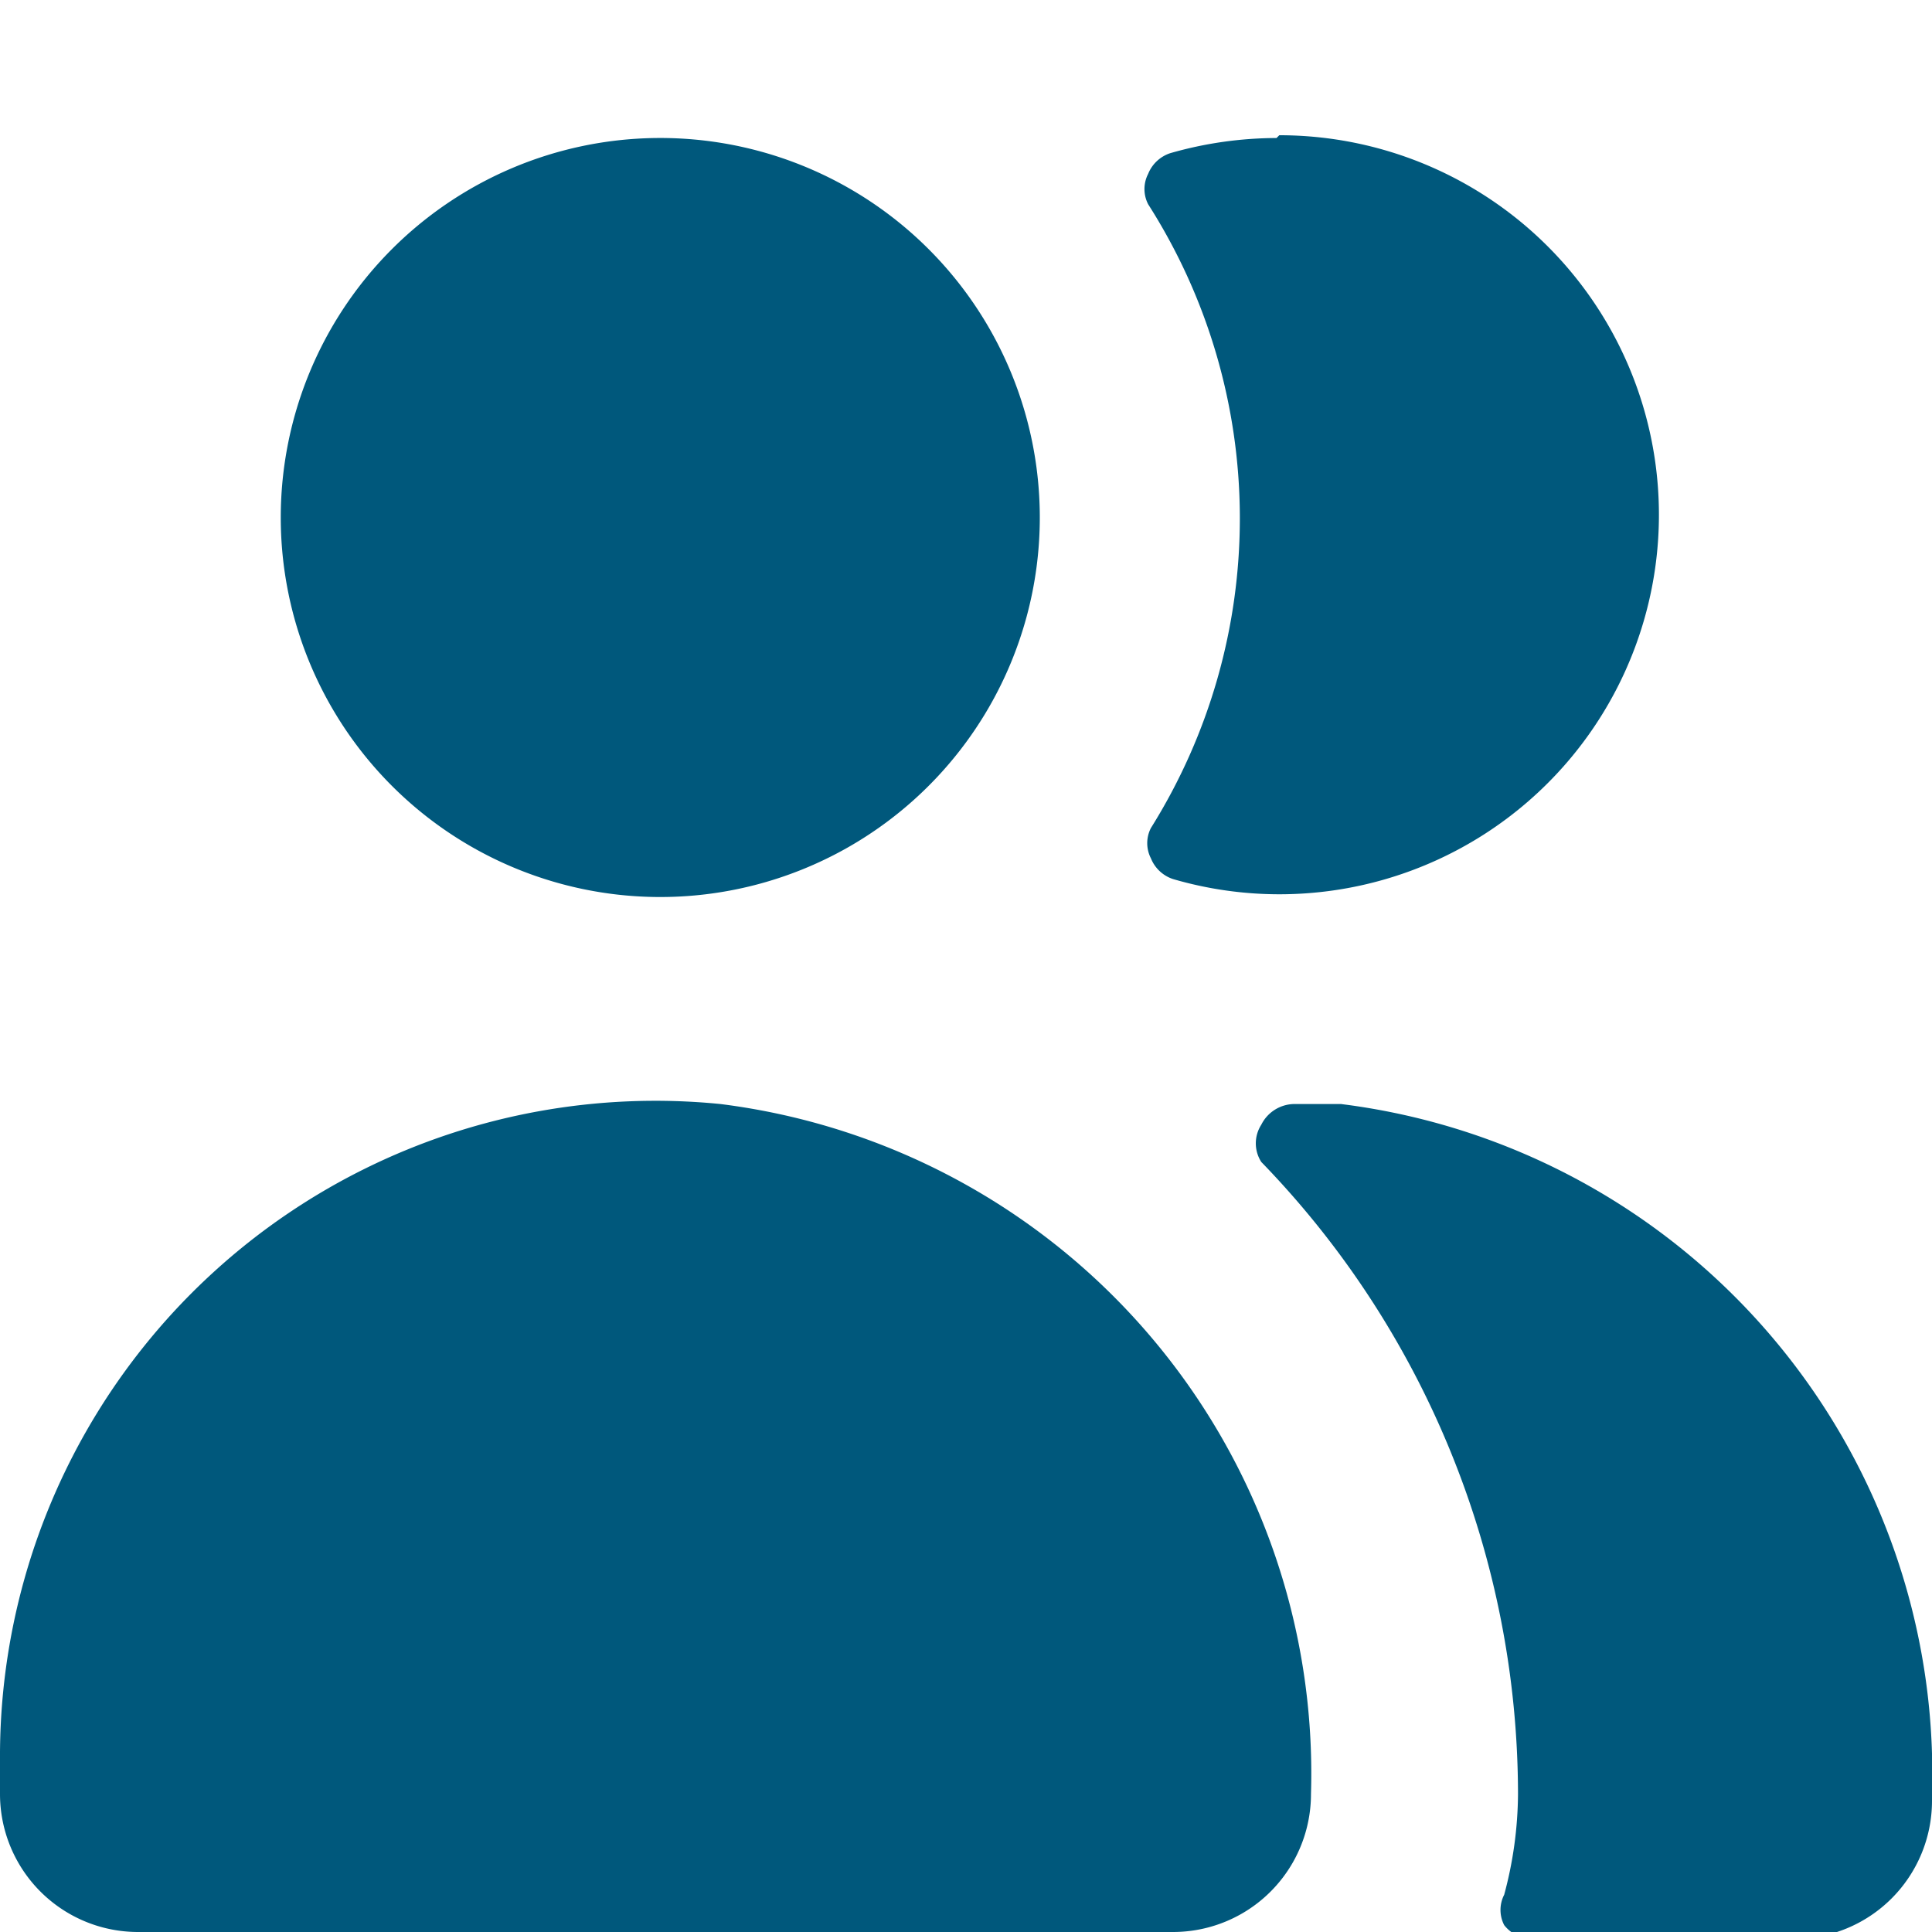
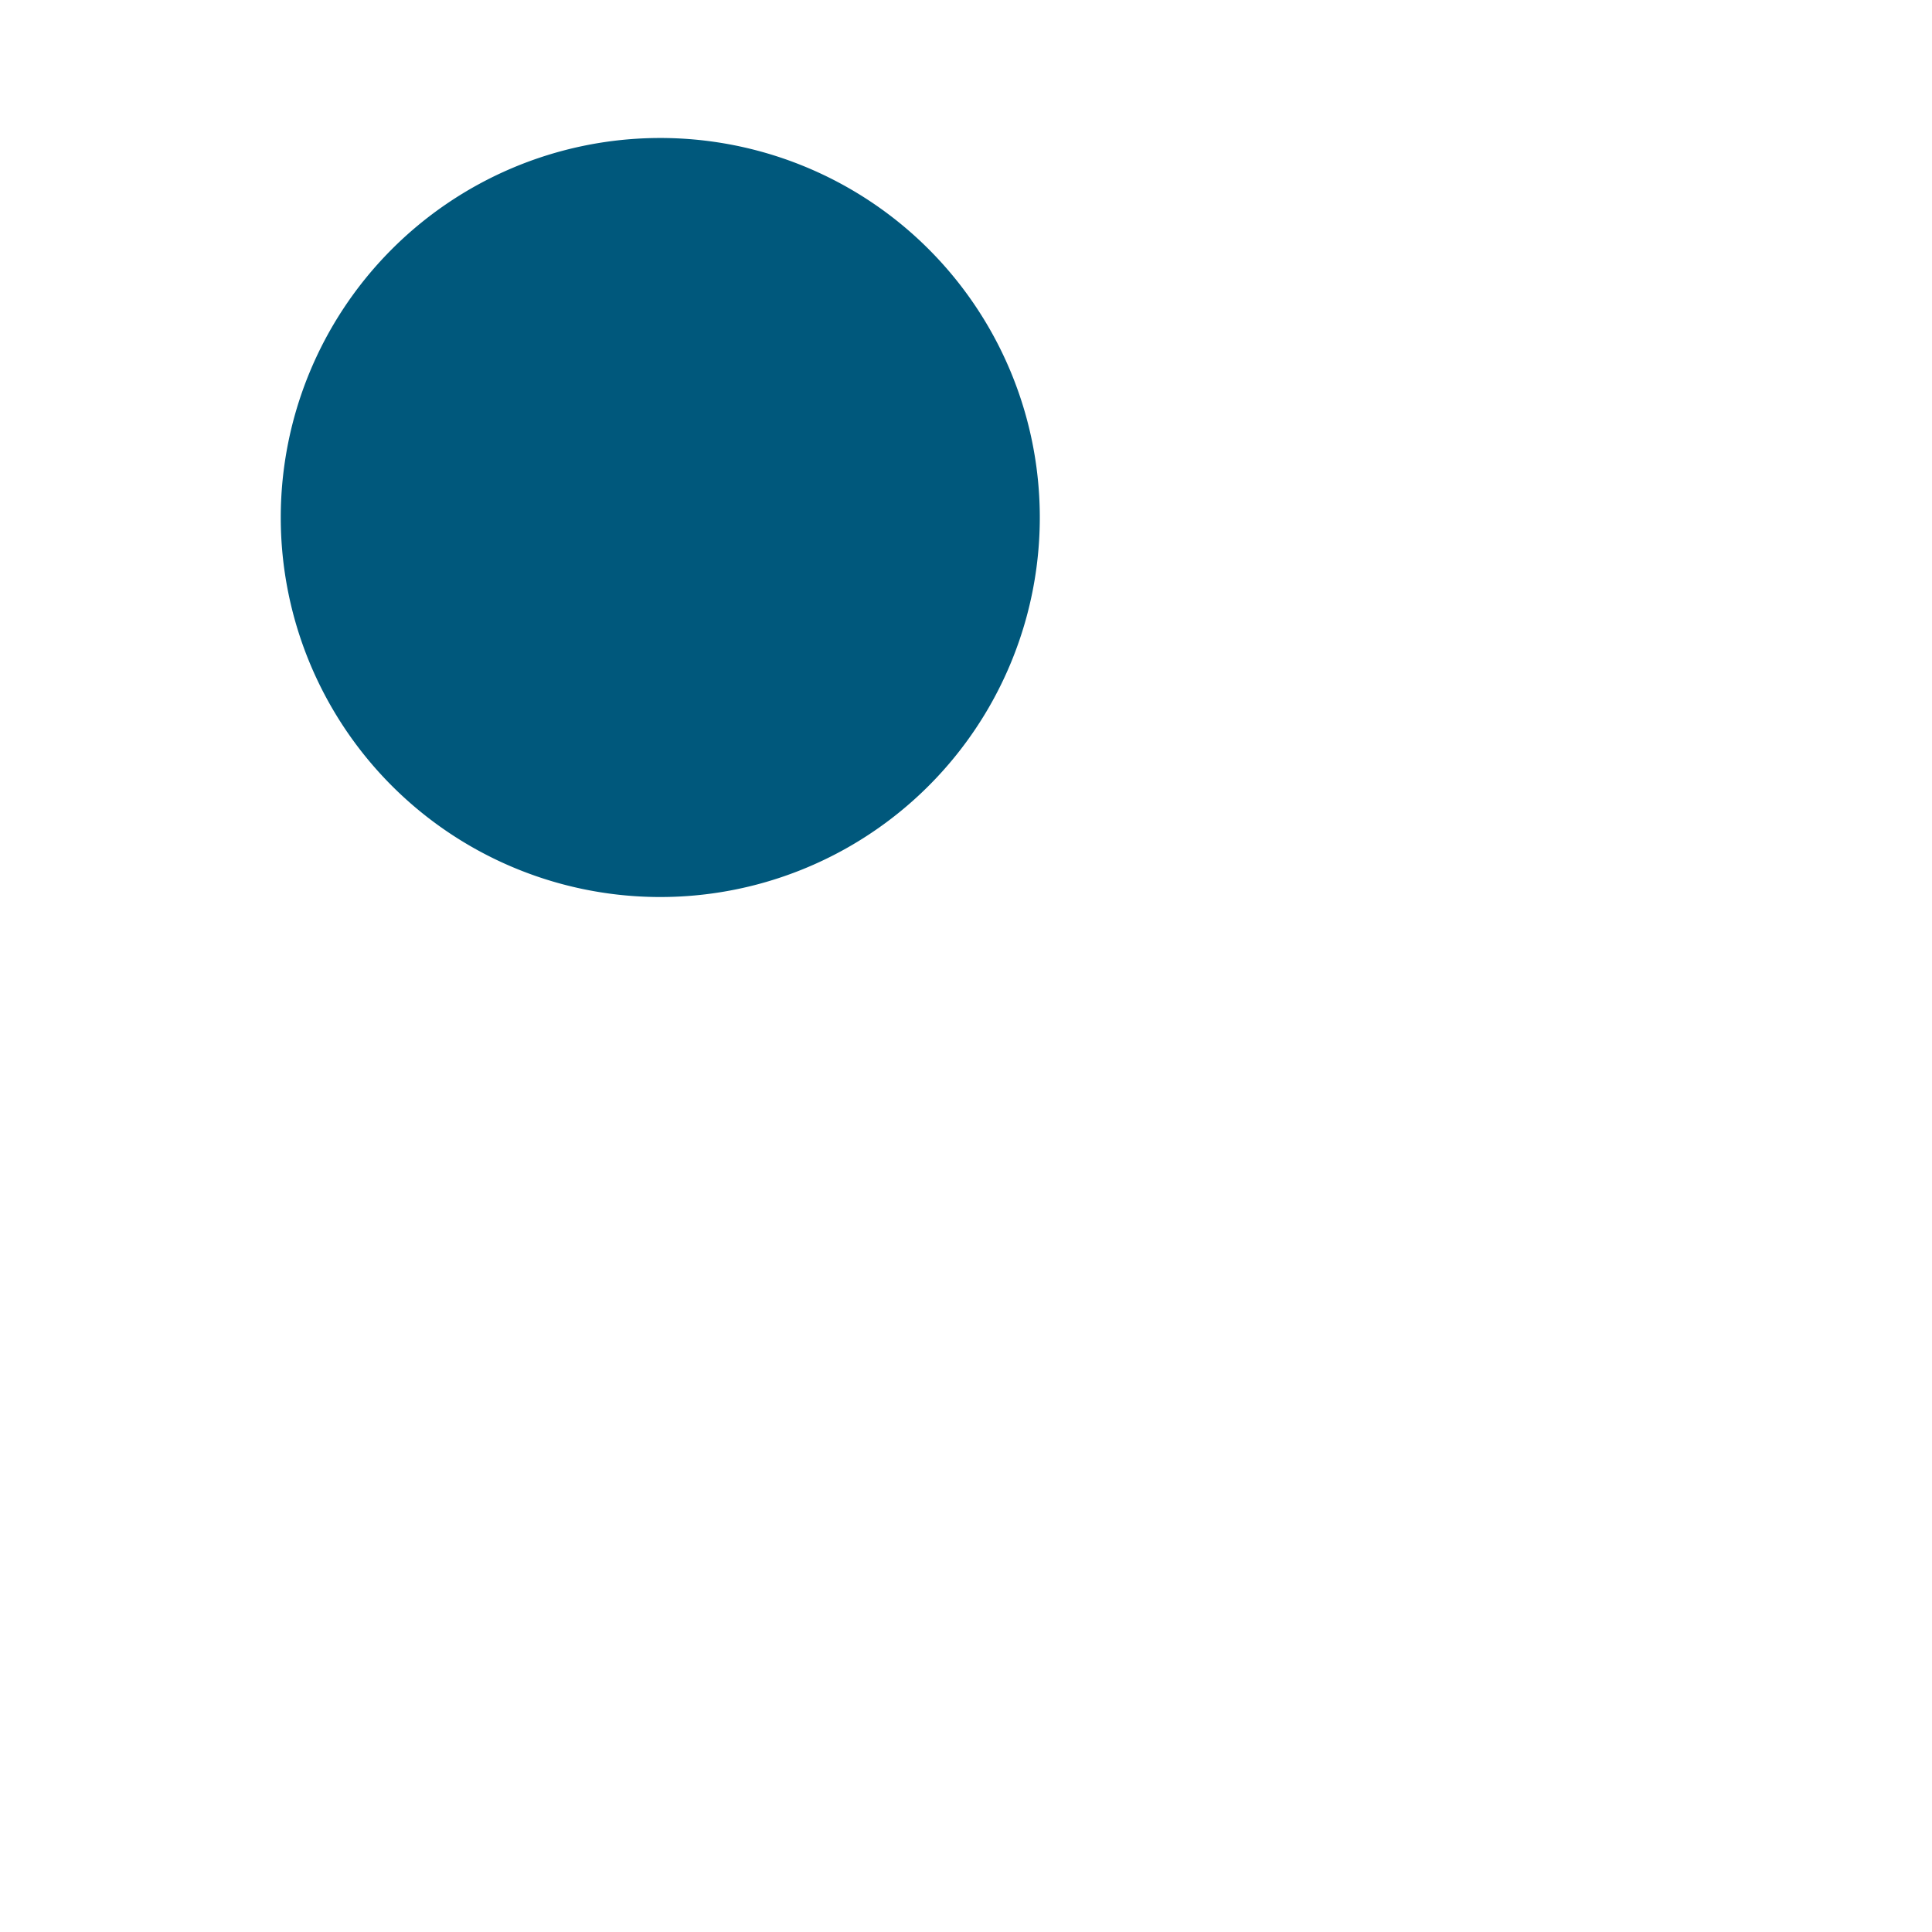
<svg xmlns="http://www.w3.org/2000/svg" width="42" height="42" viewBox="0 0 32 32">
  <title>group therapy</title>
  <g fill="none" class="nc-icon-wrapper">
    <g clip-path="url(#clip0_2018_48726)">
-       <path d="M21.143 2.286a6.423 6.423 0 0 0-1.76.251.594.594 0 0 0-.366.343.548.548 0 0 0 0 .503 9.668 9.668 0 0 1 .046 10.331.548.548 0 0 0 0 .503.594.594 0 0 0 .366.343 6.286 6.286 0 1 0 1.76-12.32l-.046.046z" fill="#00587c" />
-       <path d="M22.217 18.286h-.777a.618.618 0 0 0-.549.343.57.57 0 0 0 0 .617 15.063 15.063 0 0 1 4.252 10.468 6.532 6.532 0 0 1-.229 1.669.549.549 0 0 0 0 .503.594.594 0 0 0 .457.228h4.343A2.286 2.286 0 0 0 32 29.83v-.115a11.177 11.177 0 0 0-9.783-11.428z" fill="#00587c" />
      <path d="M10.857 14.857a6.286 6.286 0 1 0 0-12.571 6.286 6.286 0 0 0 0 12.571z" fill="#00587c" />
-       <path d="M0 29.714A2.286 2.286 0 0 0 2.286 32h17.143a2.285 2.285 0 0 0 2.285-2.286 11.177 11.177 0 0 0-9.783-11.428A10.856 10.856 0 0 0 0 29.143v.571z" fill="#00587c" />
    </g>
    <defs>
      <clipPath id="clip0_2018_48726">
        <path fill="#fff" d="M0 0h32v32H0z" />
      </clipPath>
    </defs>
  </g>
</svg>